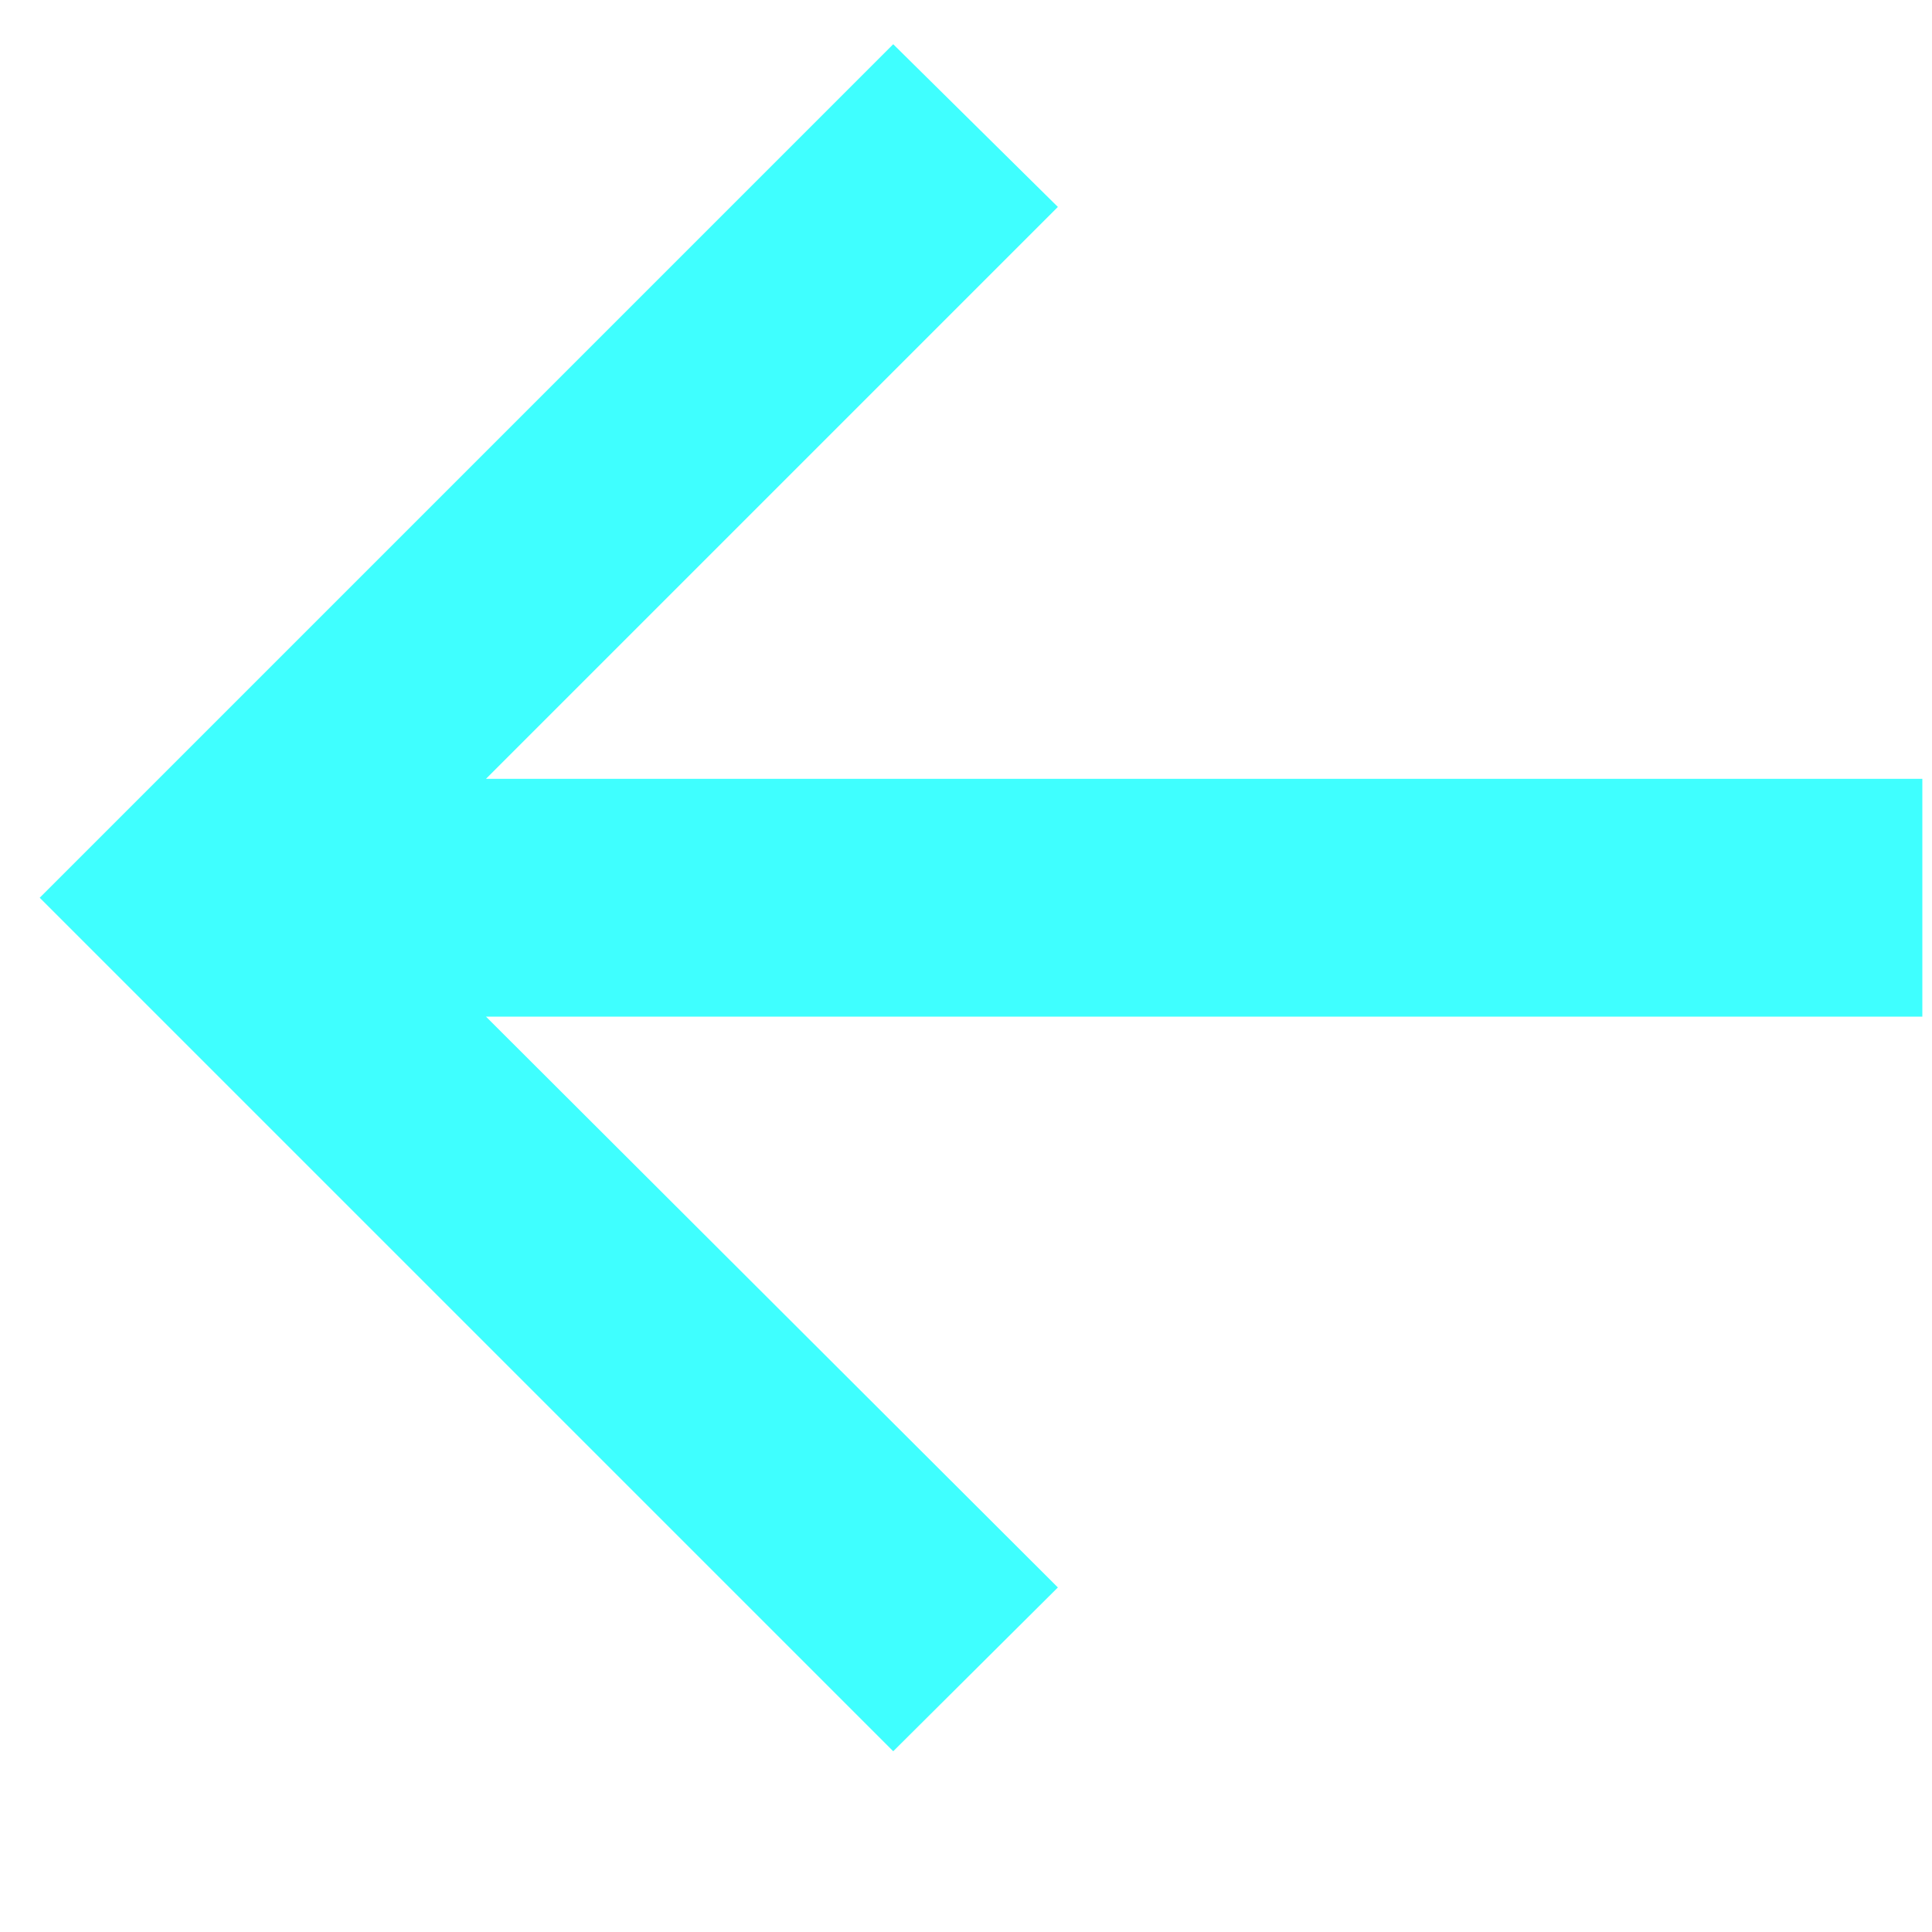
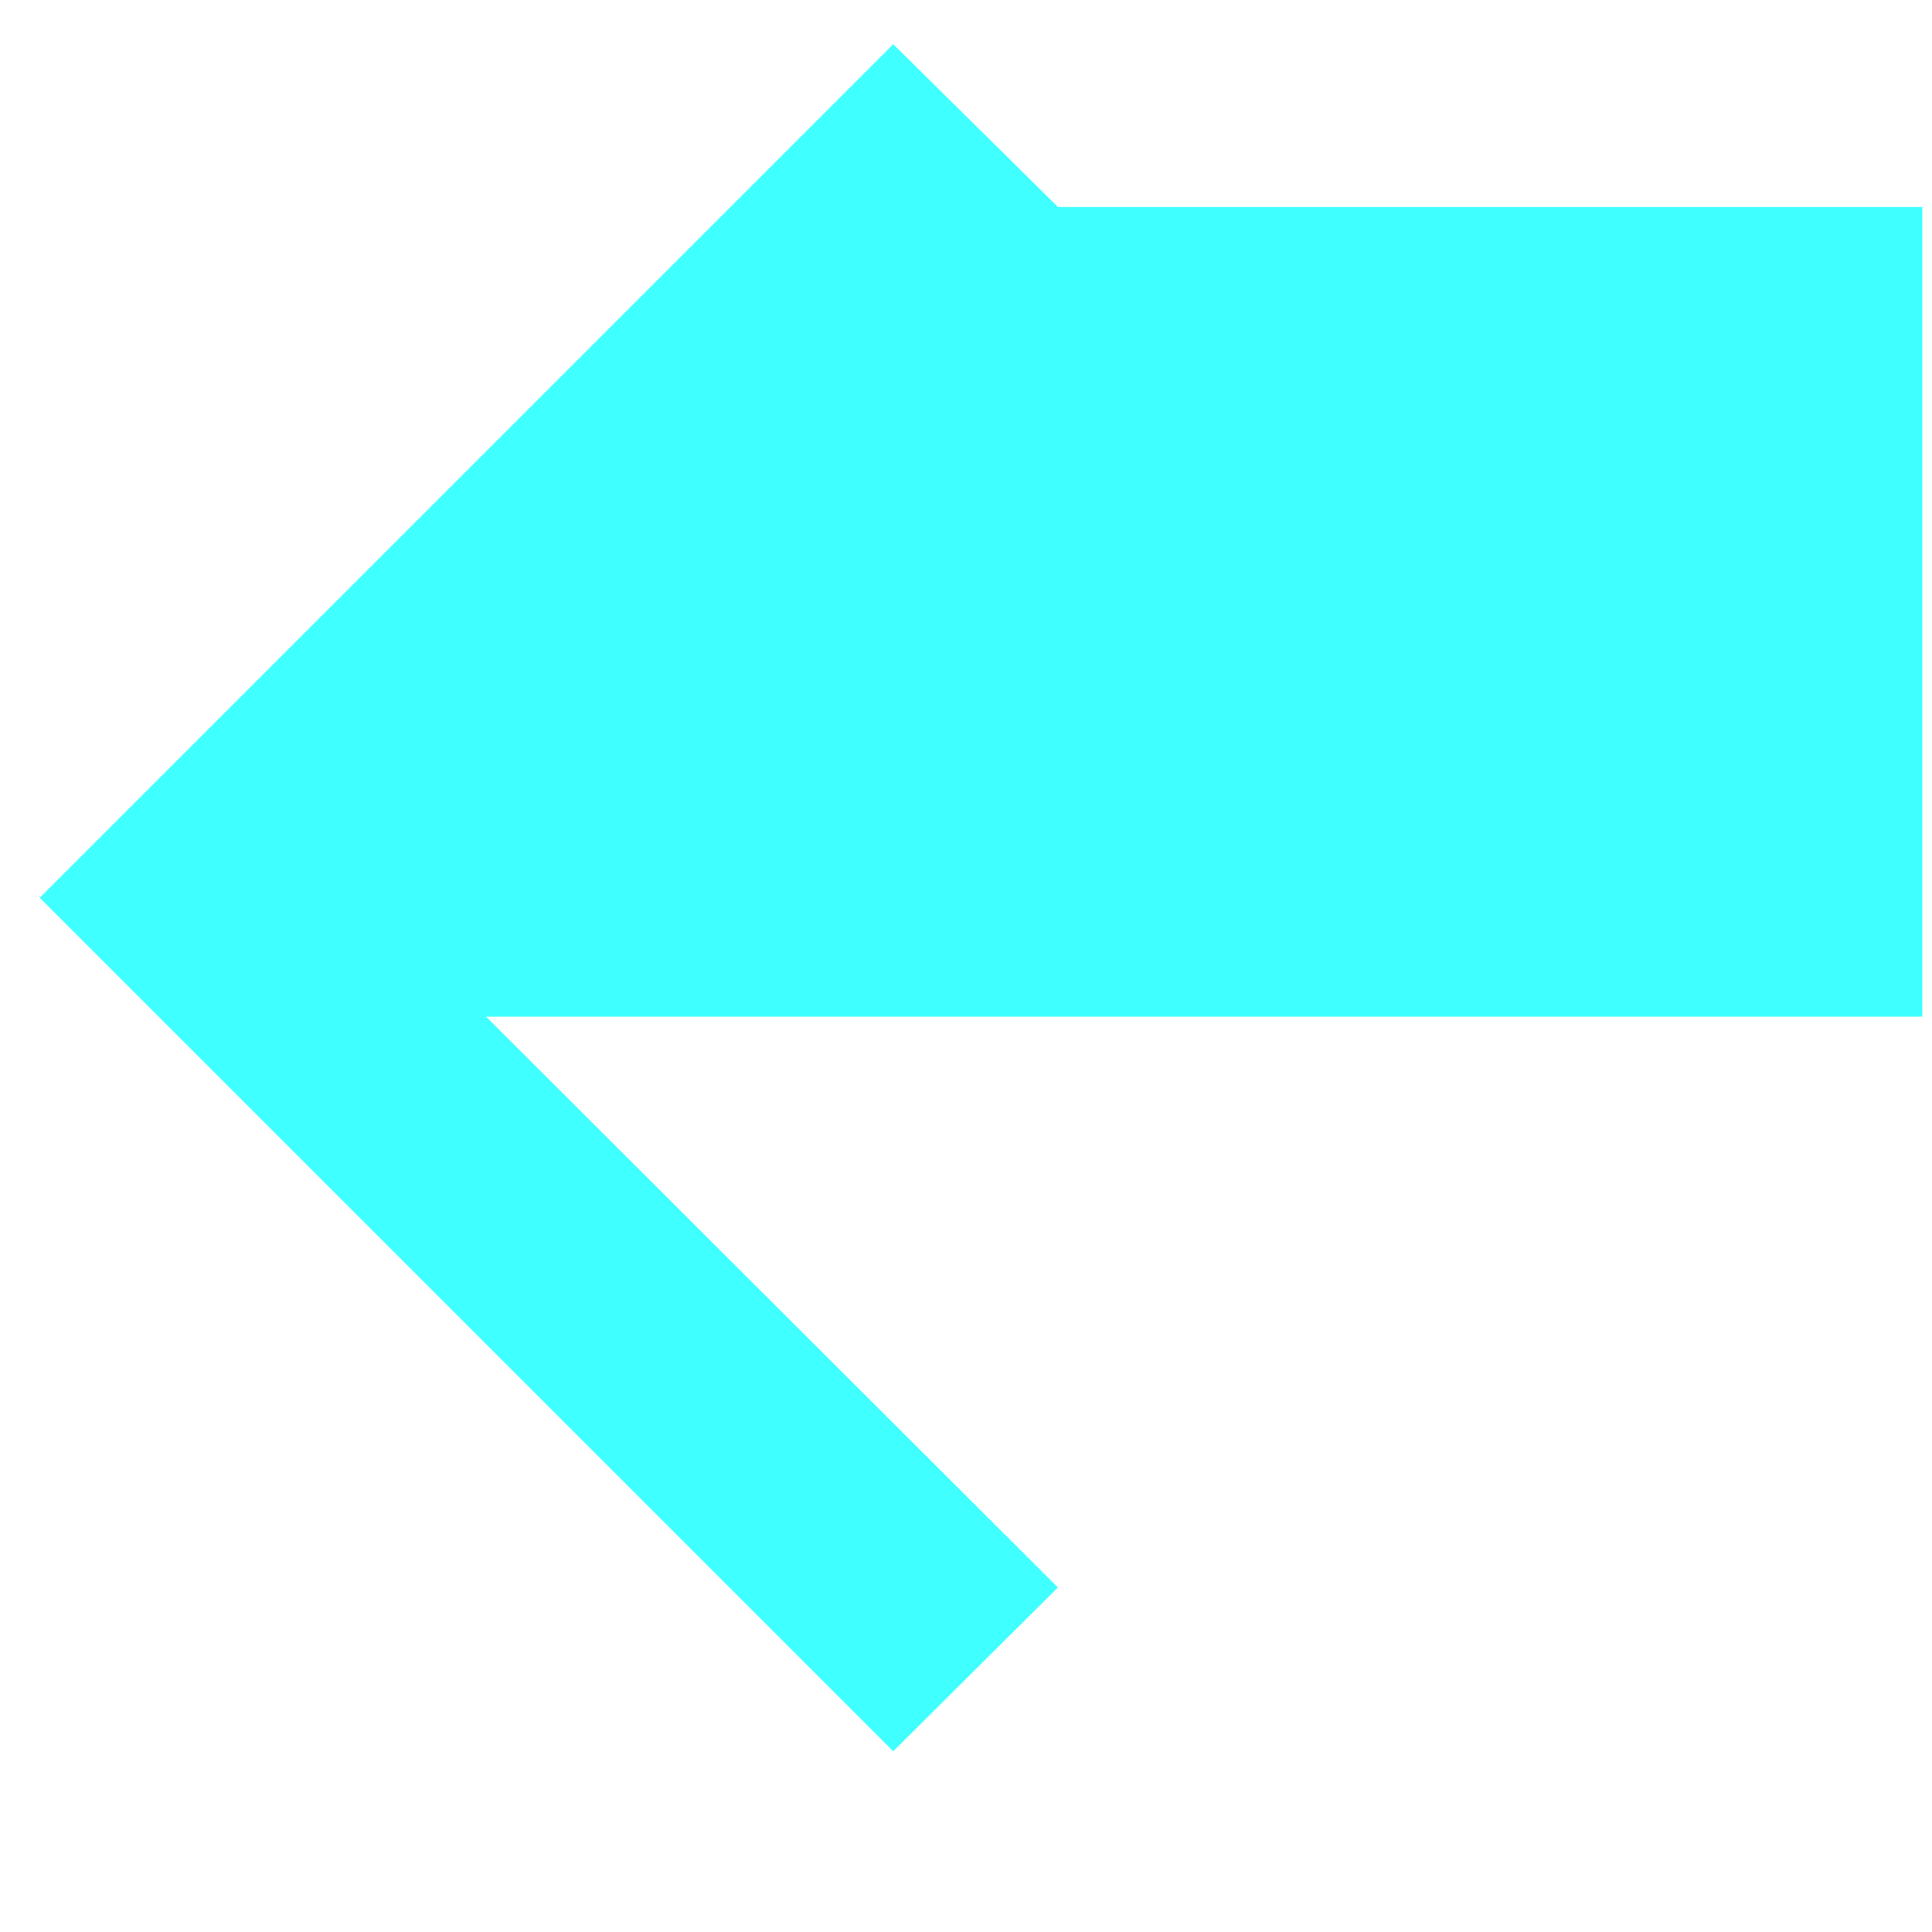
<svg xmlns="http://www.w3.org/2000/svg" width="9" height="9" viewBox="0 0 9 9" fill="none">
-   <path d="M4.161 8.158L0.185 4.182L4.161 0.206L4.928 0.964L2.264 3.628H8.955V4.736H2.264L4.928 7.395L4.161 8.158Z" fill="#3FFFFF" />
+   <path d="M4.161 8.158L0.185 4.182L4.161 0.206L4.928 0.964H8.955V4.736H2.264L4.928 7.395L4.161 8.158Z" fill="#3FFFFF" />
</svg>